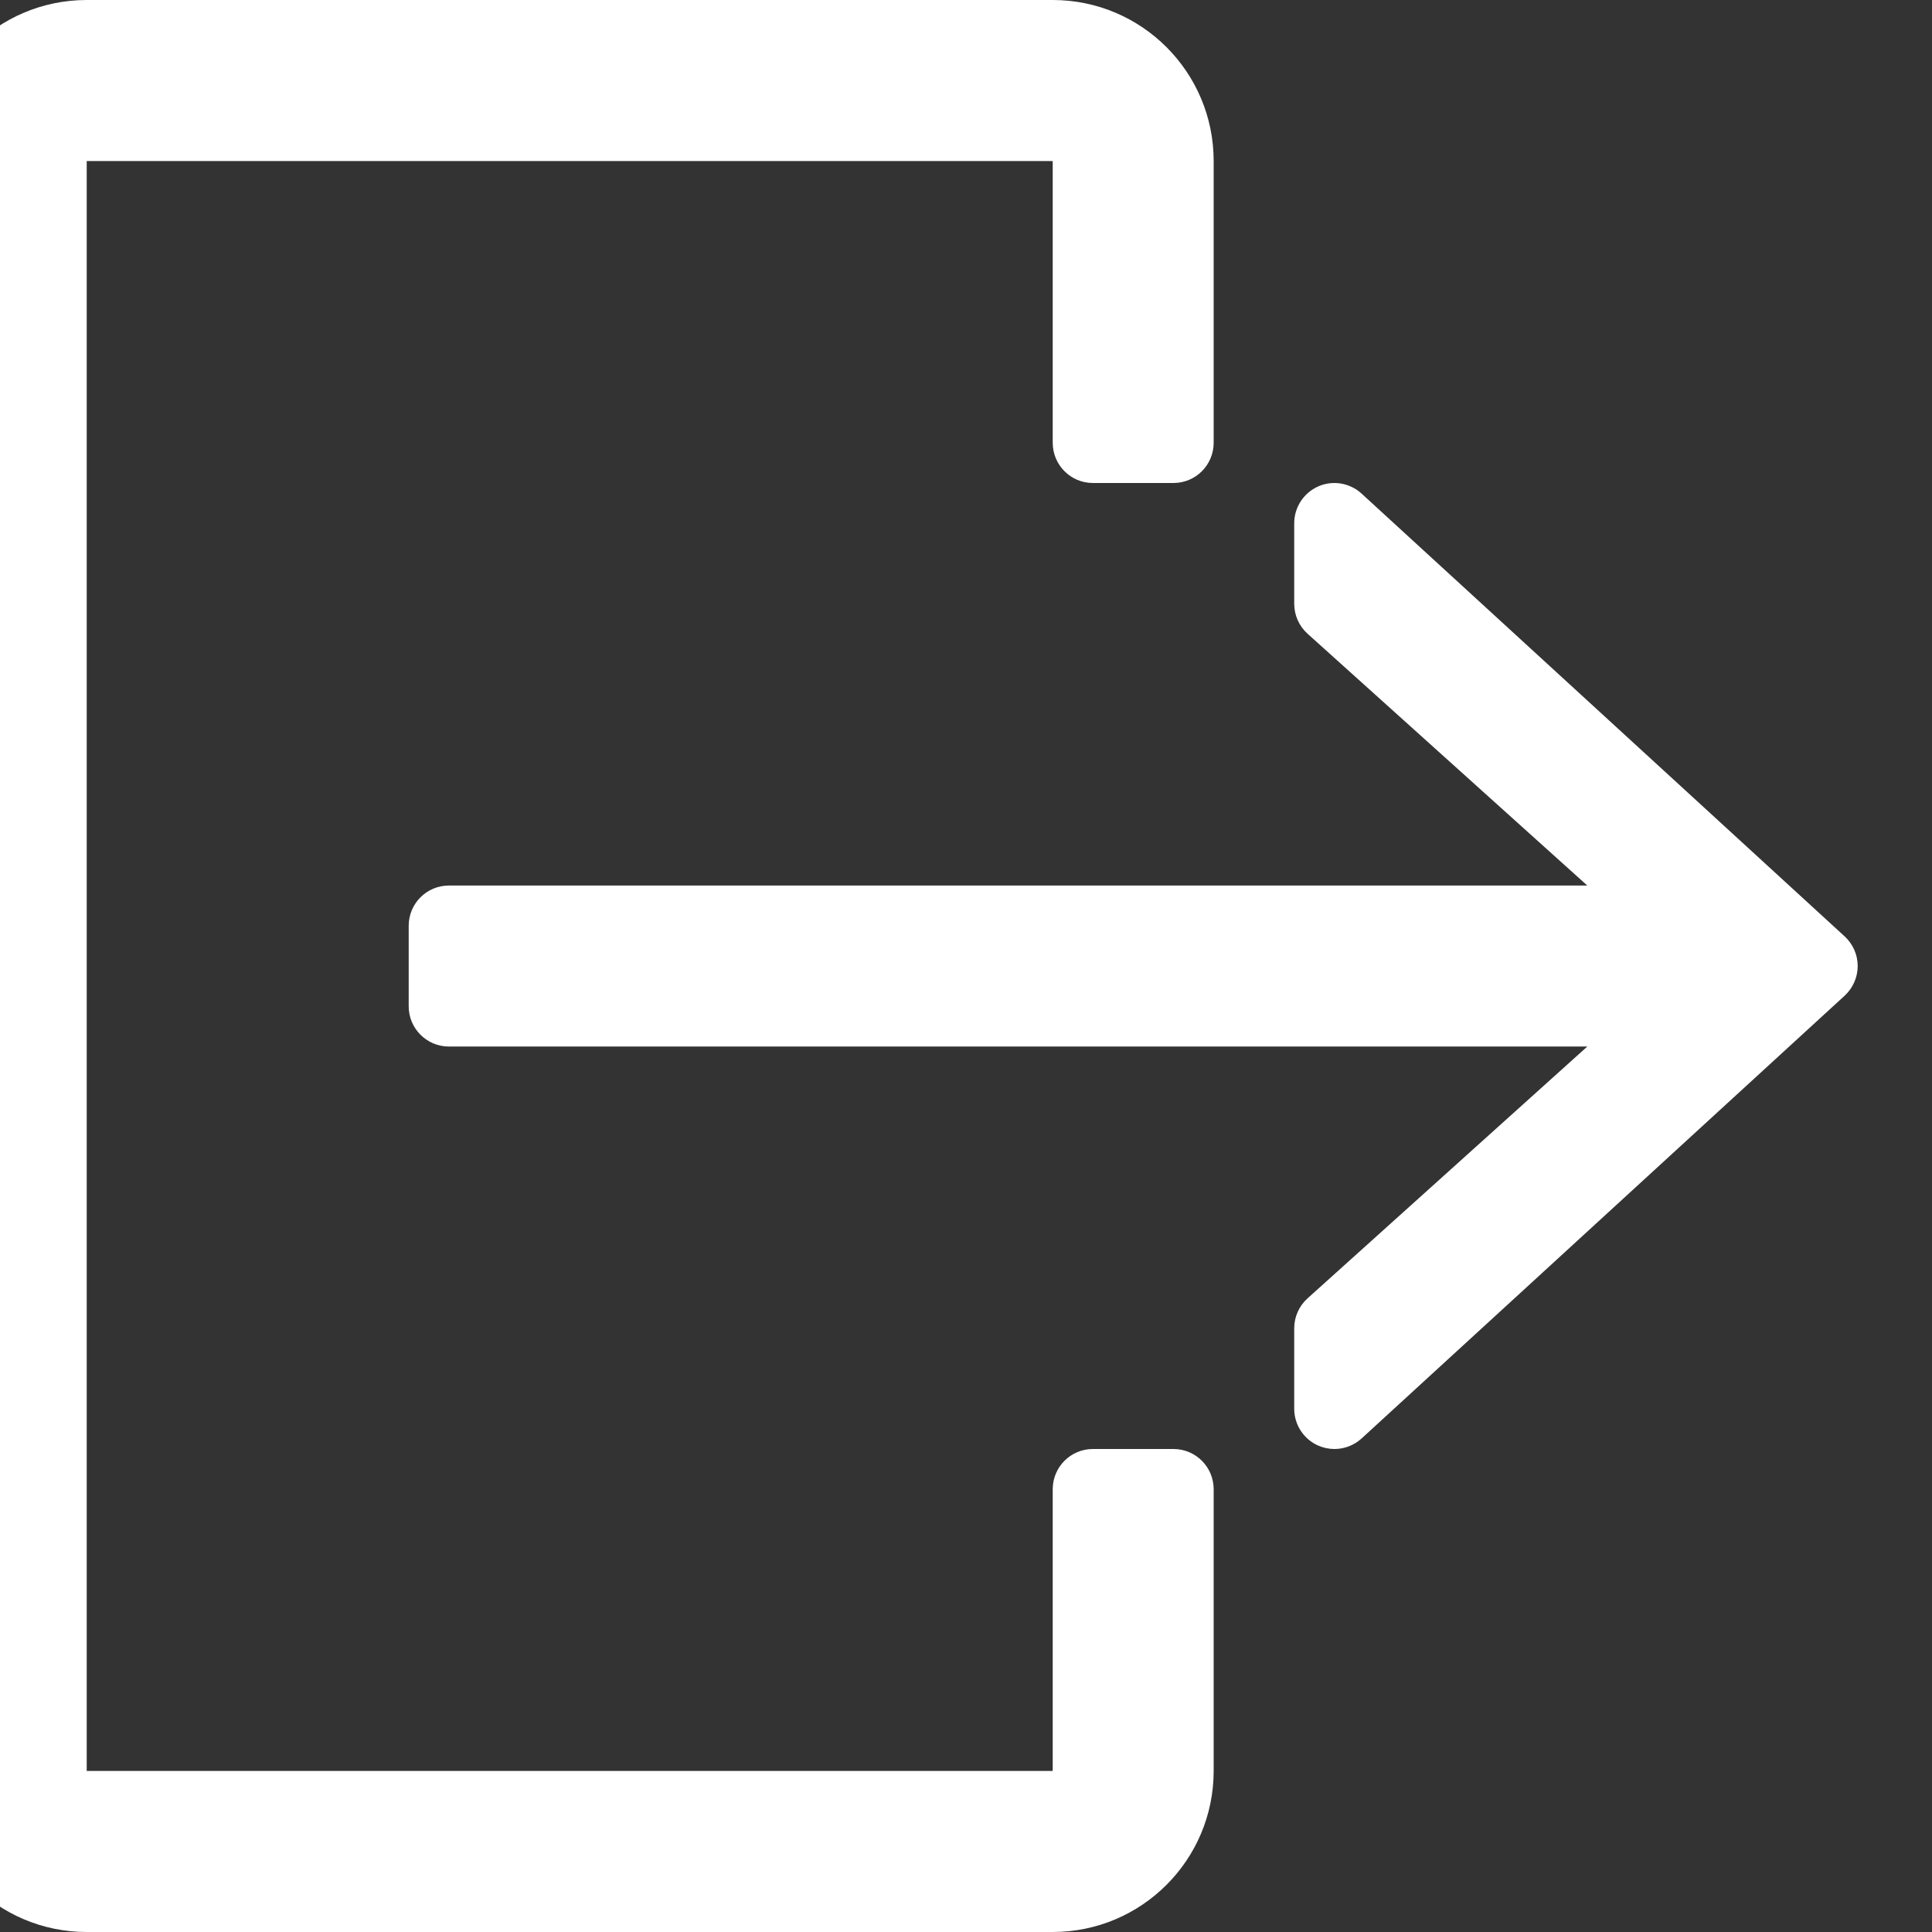
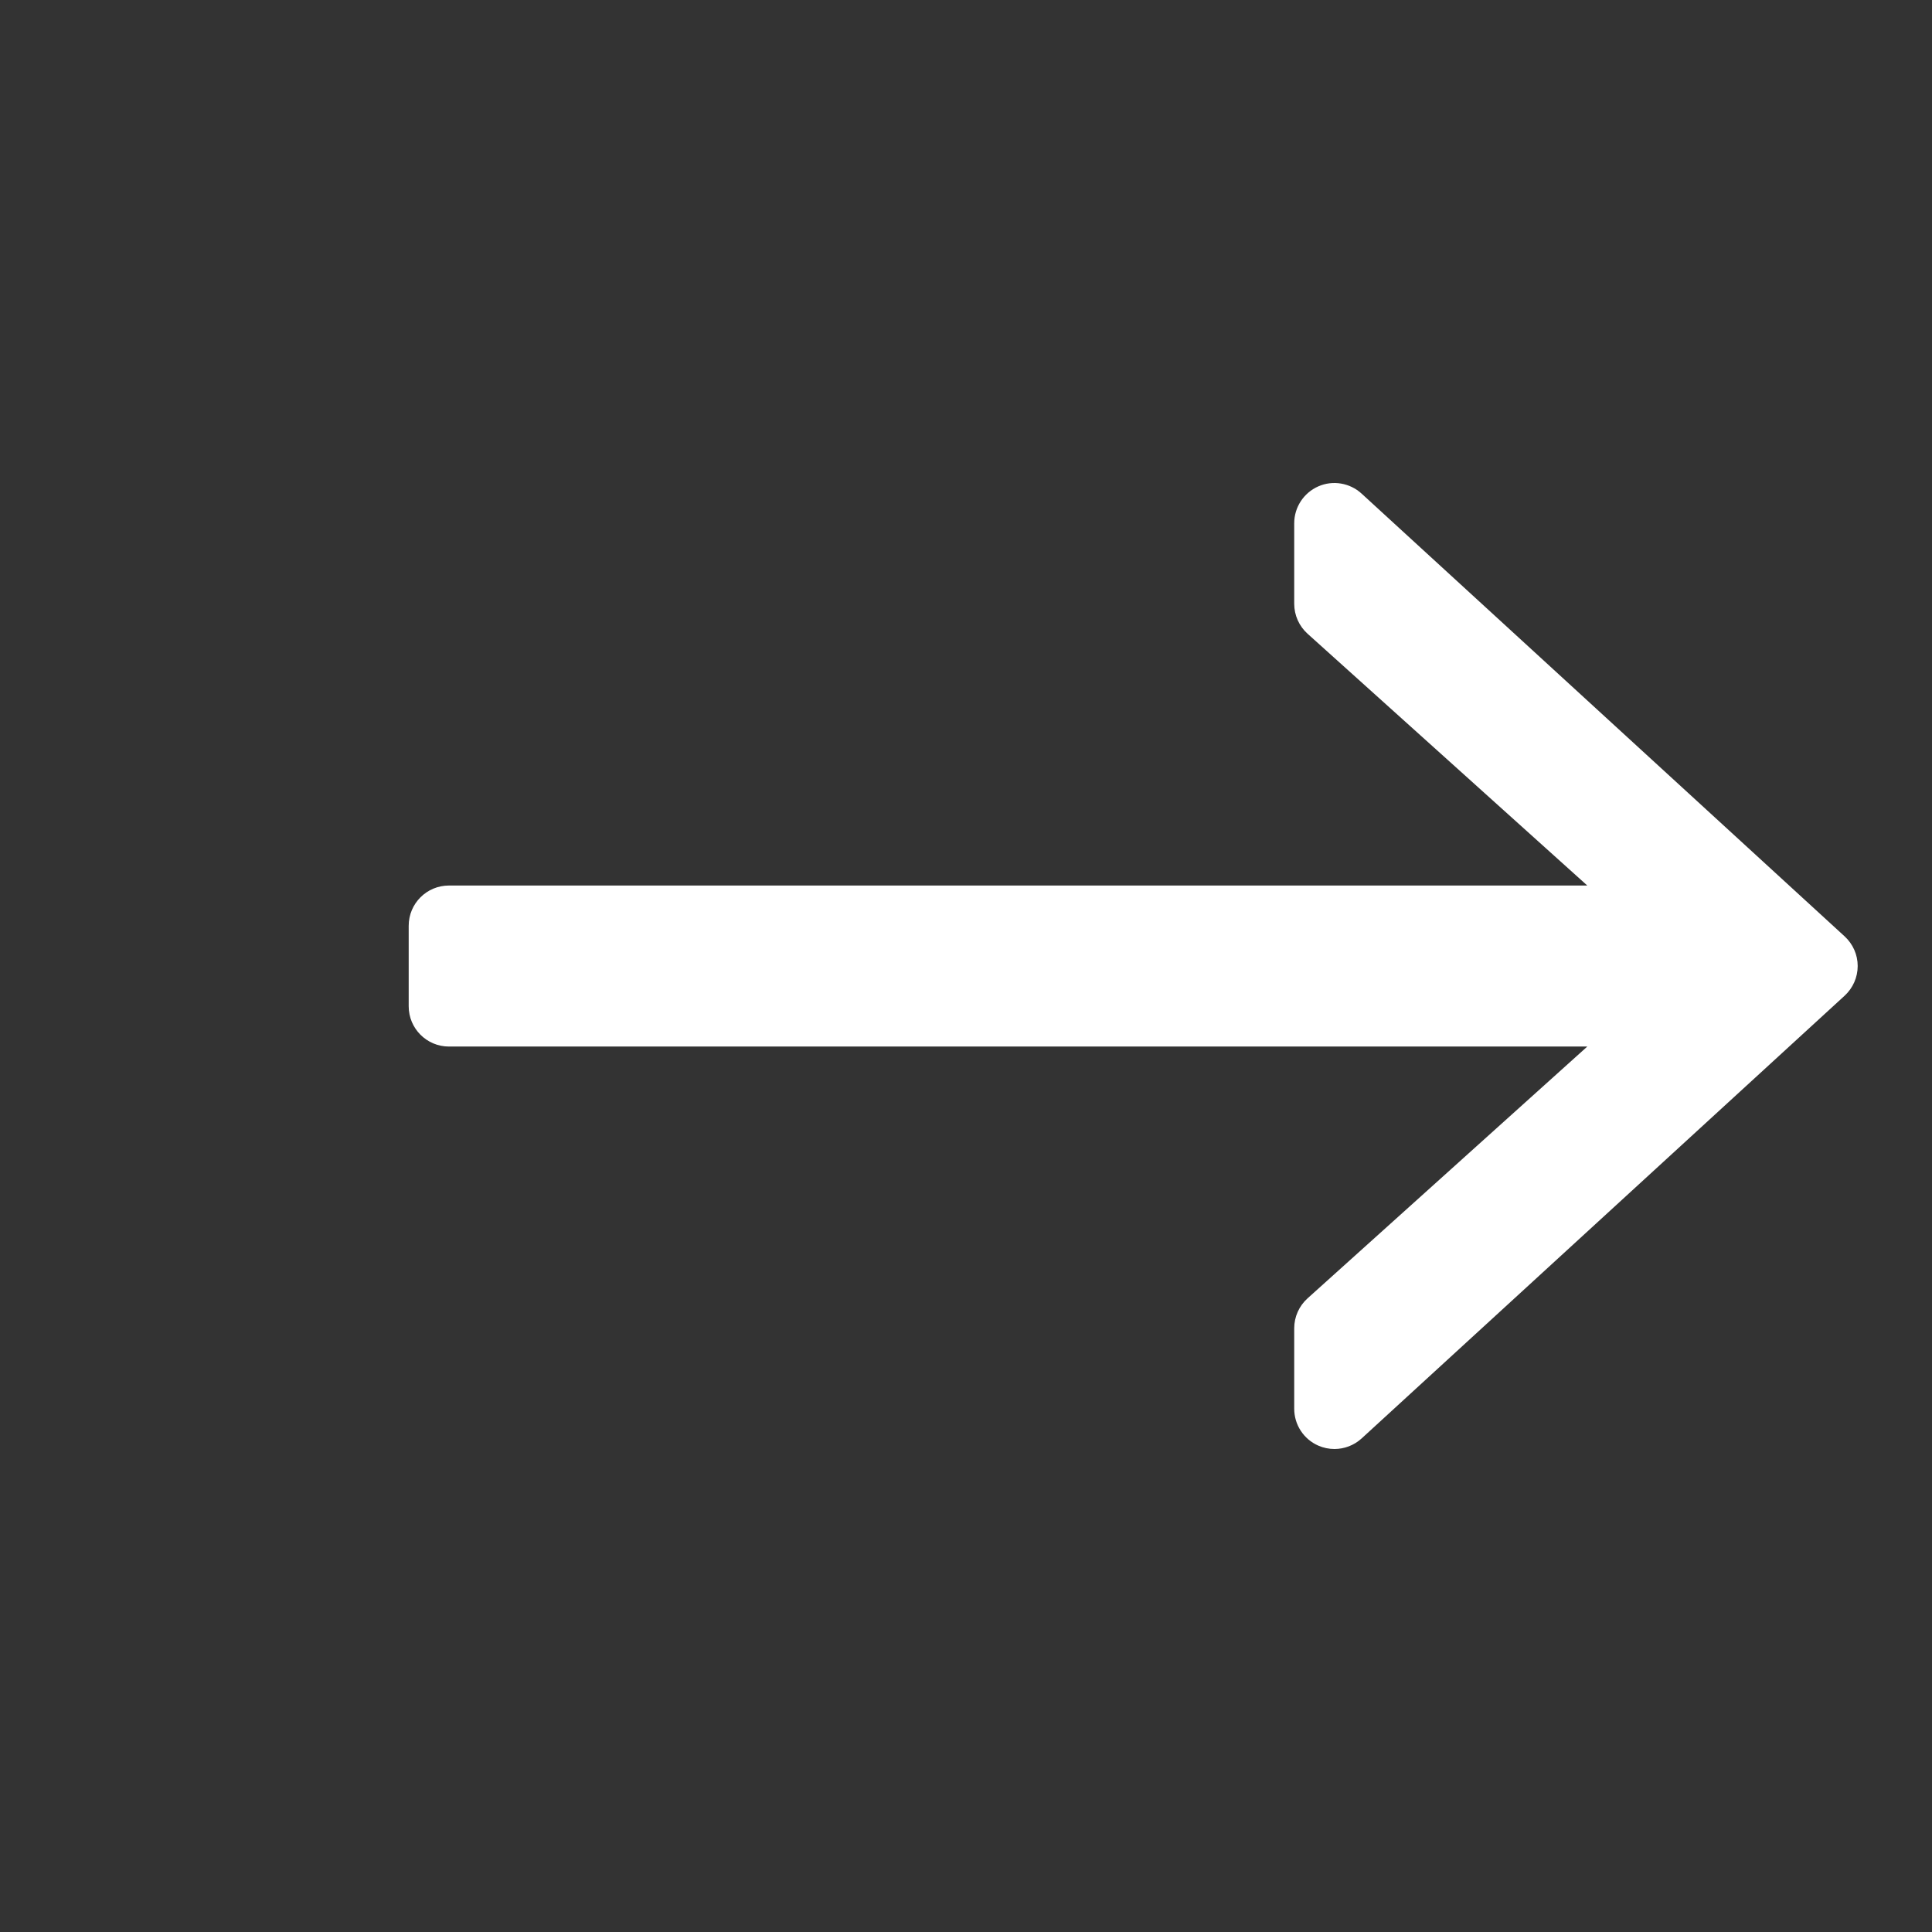
<svg xmlns="http://www.w3.org/2000/svg" width="26" height="26" viewBox="0 0 26 26" fill="none">
  <rect x="0" y="0" width="26" height="26" fill="#333333" stroke="none" />
  <g clip-path="url(#clip0)">
-     <path d="M15.792 19.5H14.708C14.409 19.5 14.167 19.742 14.167 20.042V23.833H1.167V2.167H14.167V5.958C14.167 6.258 14.409 6.5 14.708 6.5H15.792C16.091 6.5 16.333 6.258 16.333 5.958V2.167C16.333 0.97 15.363 0 14.167 0H1.167C-0.03 0 -1 0.97 -1 2.167V23.833C-1 25.03 -0.03 26 1.167 26H14.167C15.363 26 16.333 25.03 16.333 23.833V20.042C16.333 19.742 16.091 19.5 15.792 19.5Z" fill="white" />
    <path d="M24.824 12.601L18.324 6.643C18.166 6.498 17.936 6.459 17.74 6.546C17.544 6.633 17.417 6.827 17.417 7.042V8.125C17.417 8.279 17.482 8.425 17.596 8.528L21.361 11.917H6.042C5.742 11.917 5.5 12.159 5.5 12.459V13.542C5.5 13.841 5.742 14.084 6.042 14.084H21.361L17.596 17.473C17.482 17.576 17.417 17.722 17.417 17.875V18.959C17.417 19.173 17.544 19.368 17.74 19.454C17.81 19.485 17.885 19.5 17.958 19.5C18.091 19.5 18.222 19.451 18.324 19.358L24.824 13.4C24.936 13.297 25 13.152 25 13C25 12.848 24.936 12.704 24.824 12.601Z" fill="white" />
  </g>
  <defs>
    <clipPath id="clip0">
      <rect width="26" height="26" fill="white" />
    </clipPath>
  </defs>
</svg>